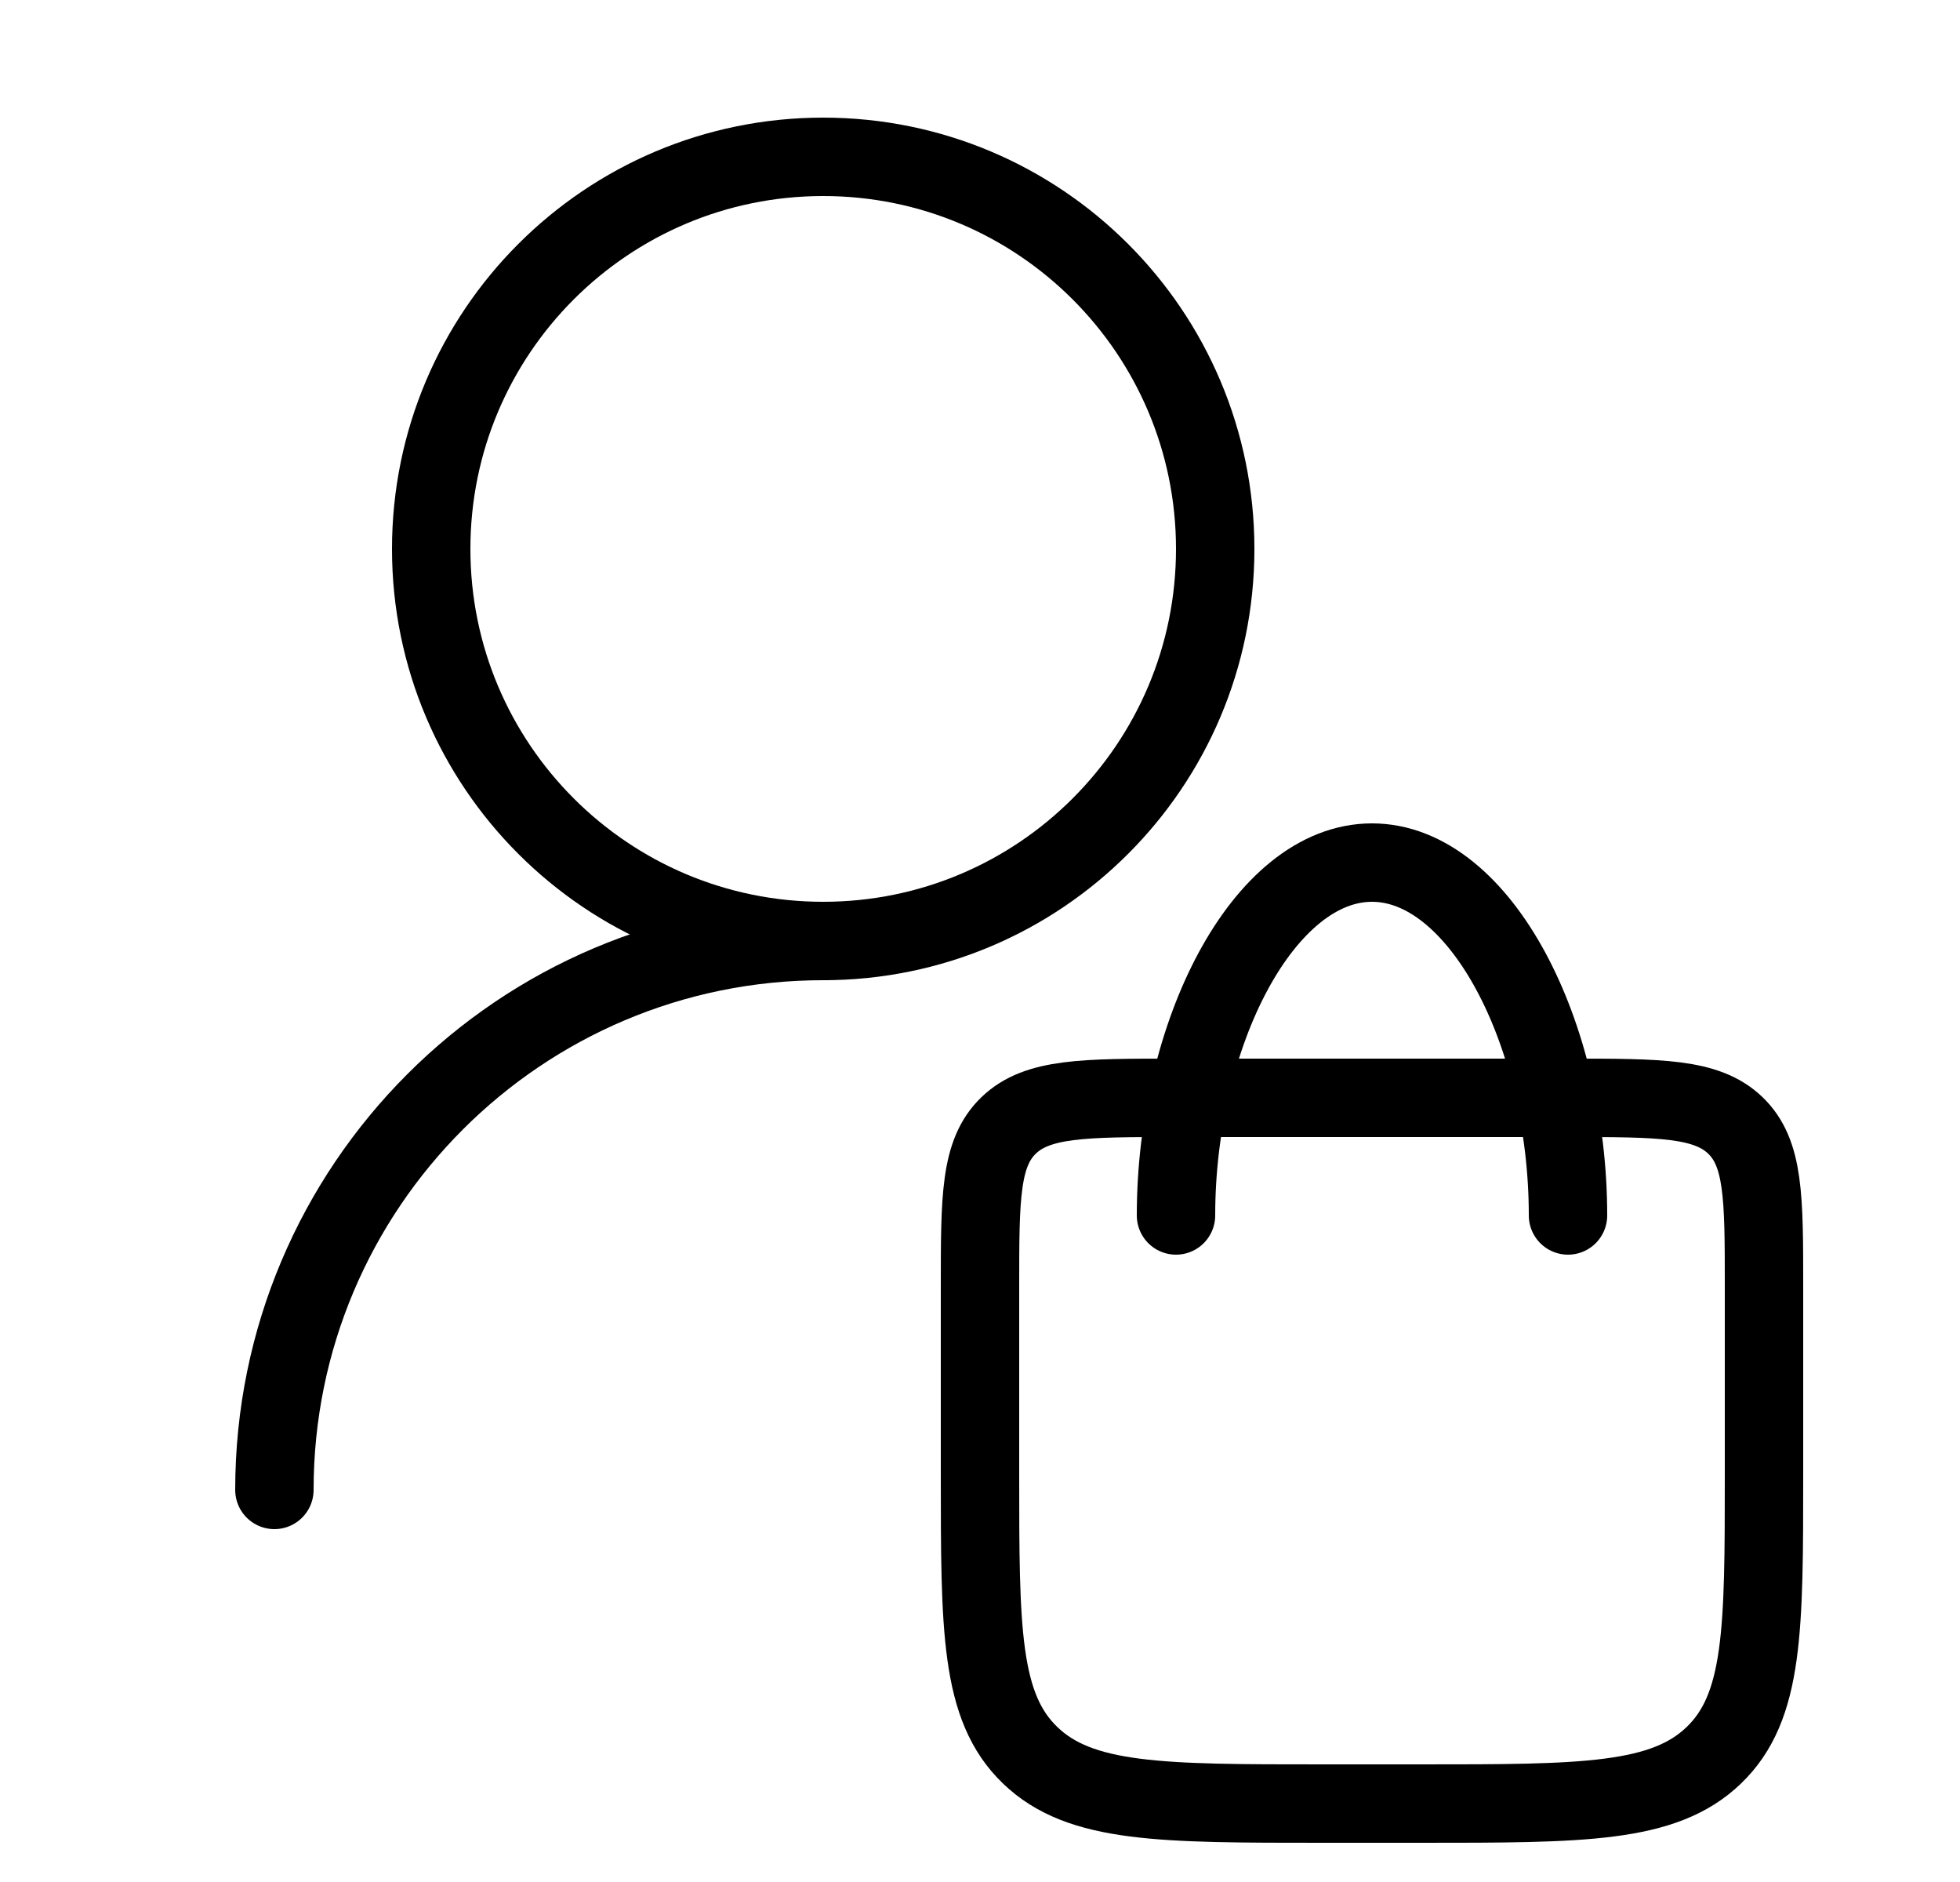
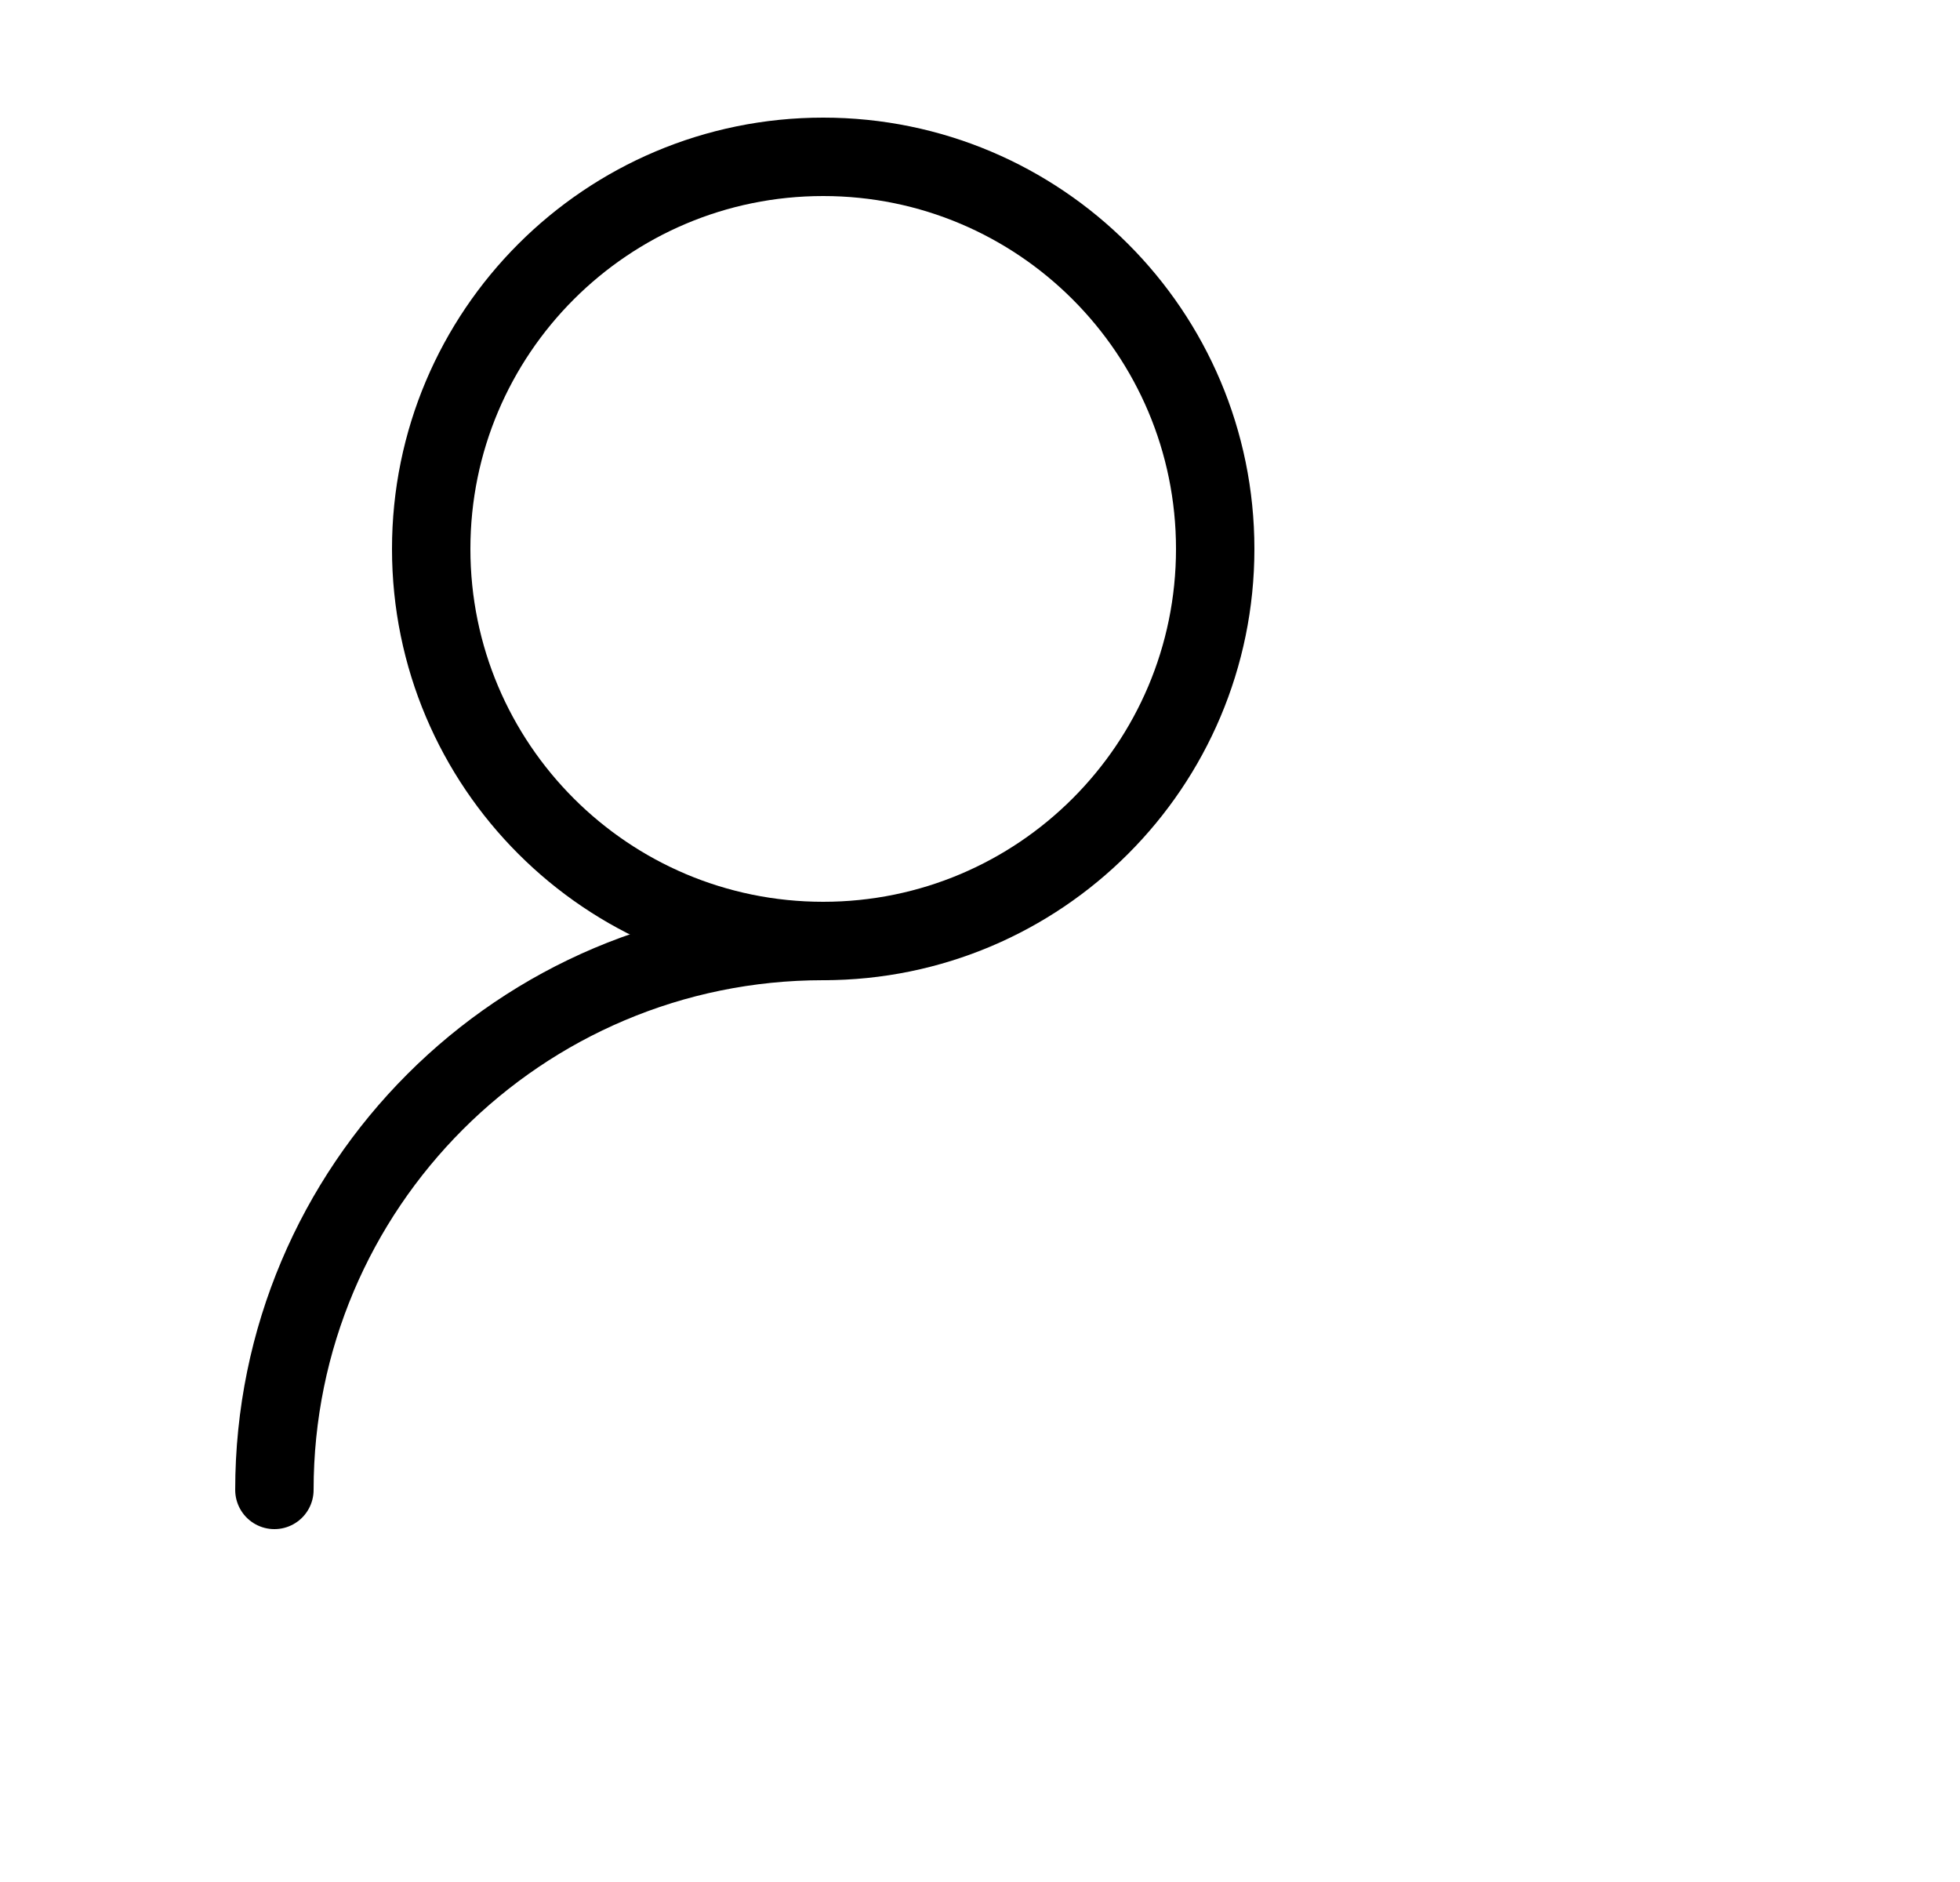
<svg xmlns="http://www.w3.org/2000/svg" width="25" height="24" viewBox="0 0 25 24" fill="none">
  <path d="M15.5 7C15.5 4.239 13.261 2 10.5 2C7.739 2 5.5 4.239 5.5 7C5.5 9.761 7.739 12 10.5 12C13.261 12 15.5 9.761 15.5 7Z" stroke="black" stroke-linecap="round" stroke-linejoin="round" />
  <path d="M3.5 19C3.5 15.134 6.634 12 10.5 12" stroke="black" stroke-linecap="round" stroke-linejoin="round" />
-   <path d="M20 15.5C20 13.18 18.881 11 17.5 11C16.119 11 15 13.18 15 15.5M15 14H20C21.178 14 21.768 14 22.134 14.351C22.5 14.703 22.5 15.269 22.5 16.4V18.8C22.5 20.78 22.5 21.77 21.859 22.385C21.219 23 20.187 23 18.125 23H16.875C14.813 23 13.781 23 13.141 22.385C12.5 21.77 12.5 20.78 12.5 18.8V16.4C12.5 15.269 12.5 14.703 12.866 14.351C13.232 14 13.822 14 15 14Z" stroke="black" stroke-linecap="round" stroke-linejoin="round" />
</svg>